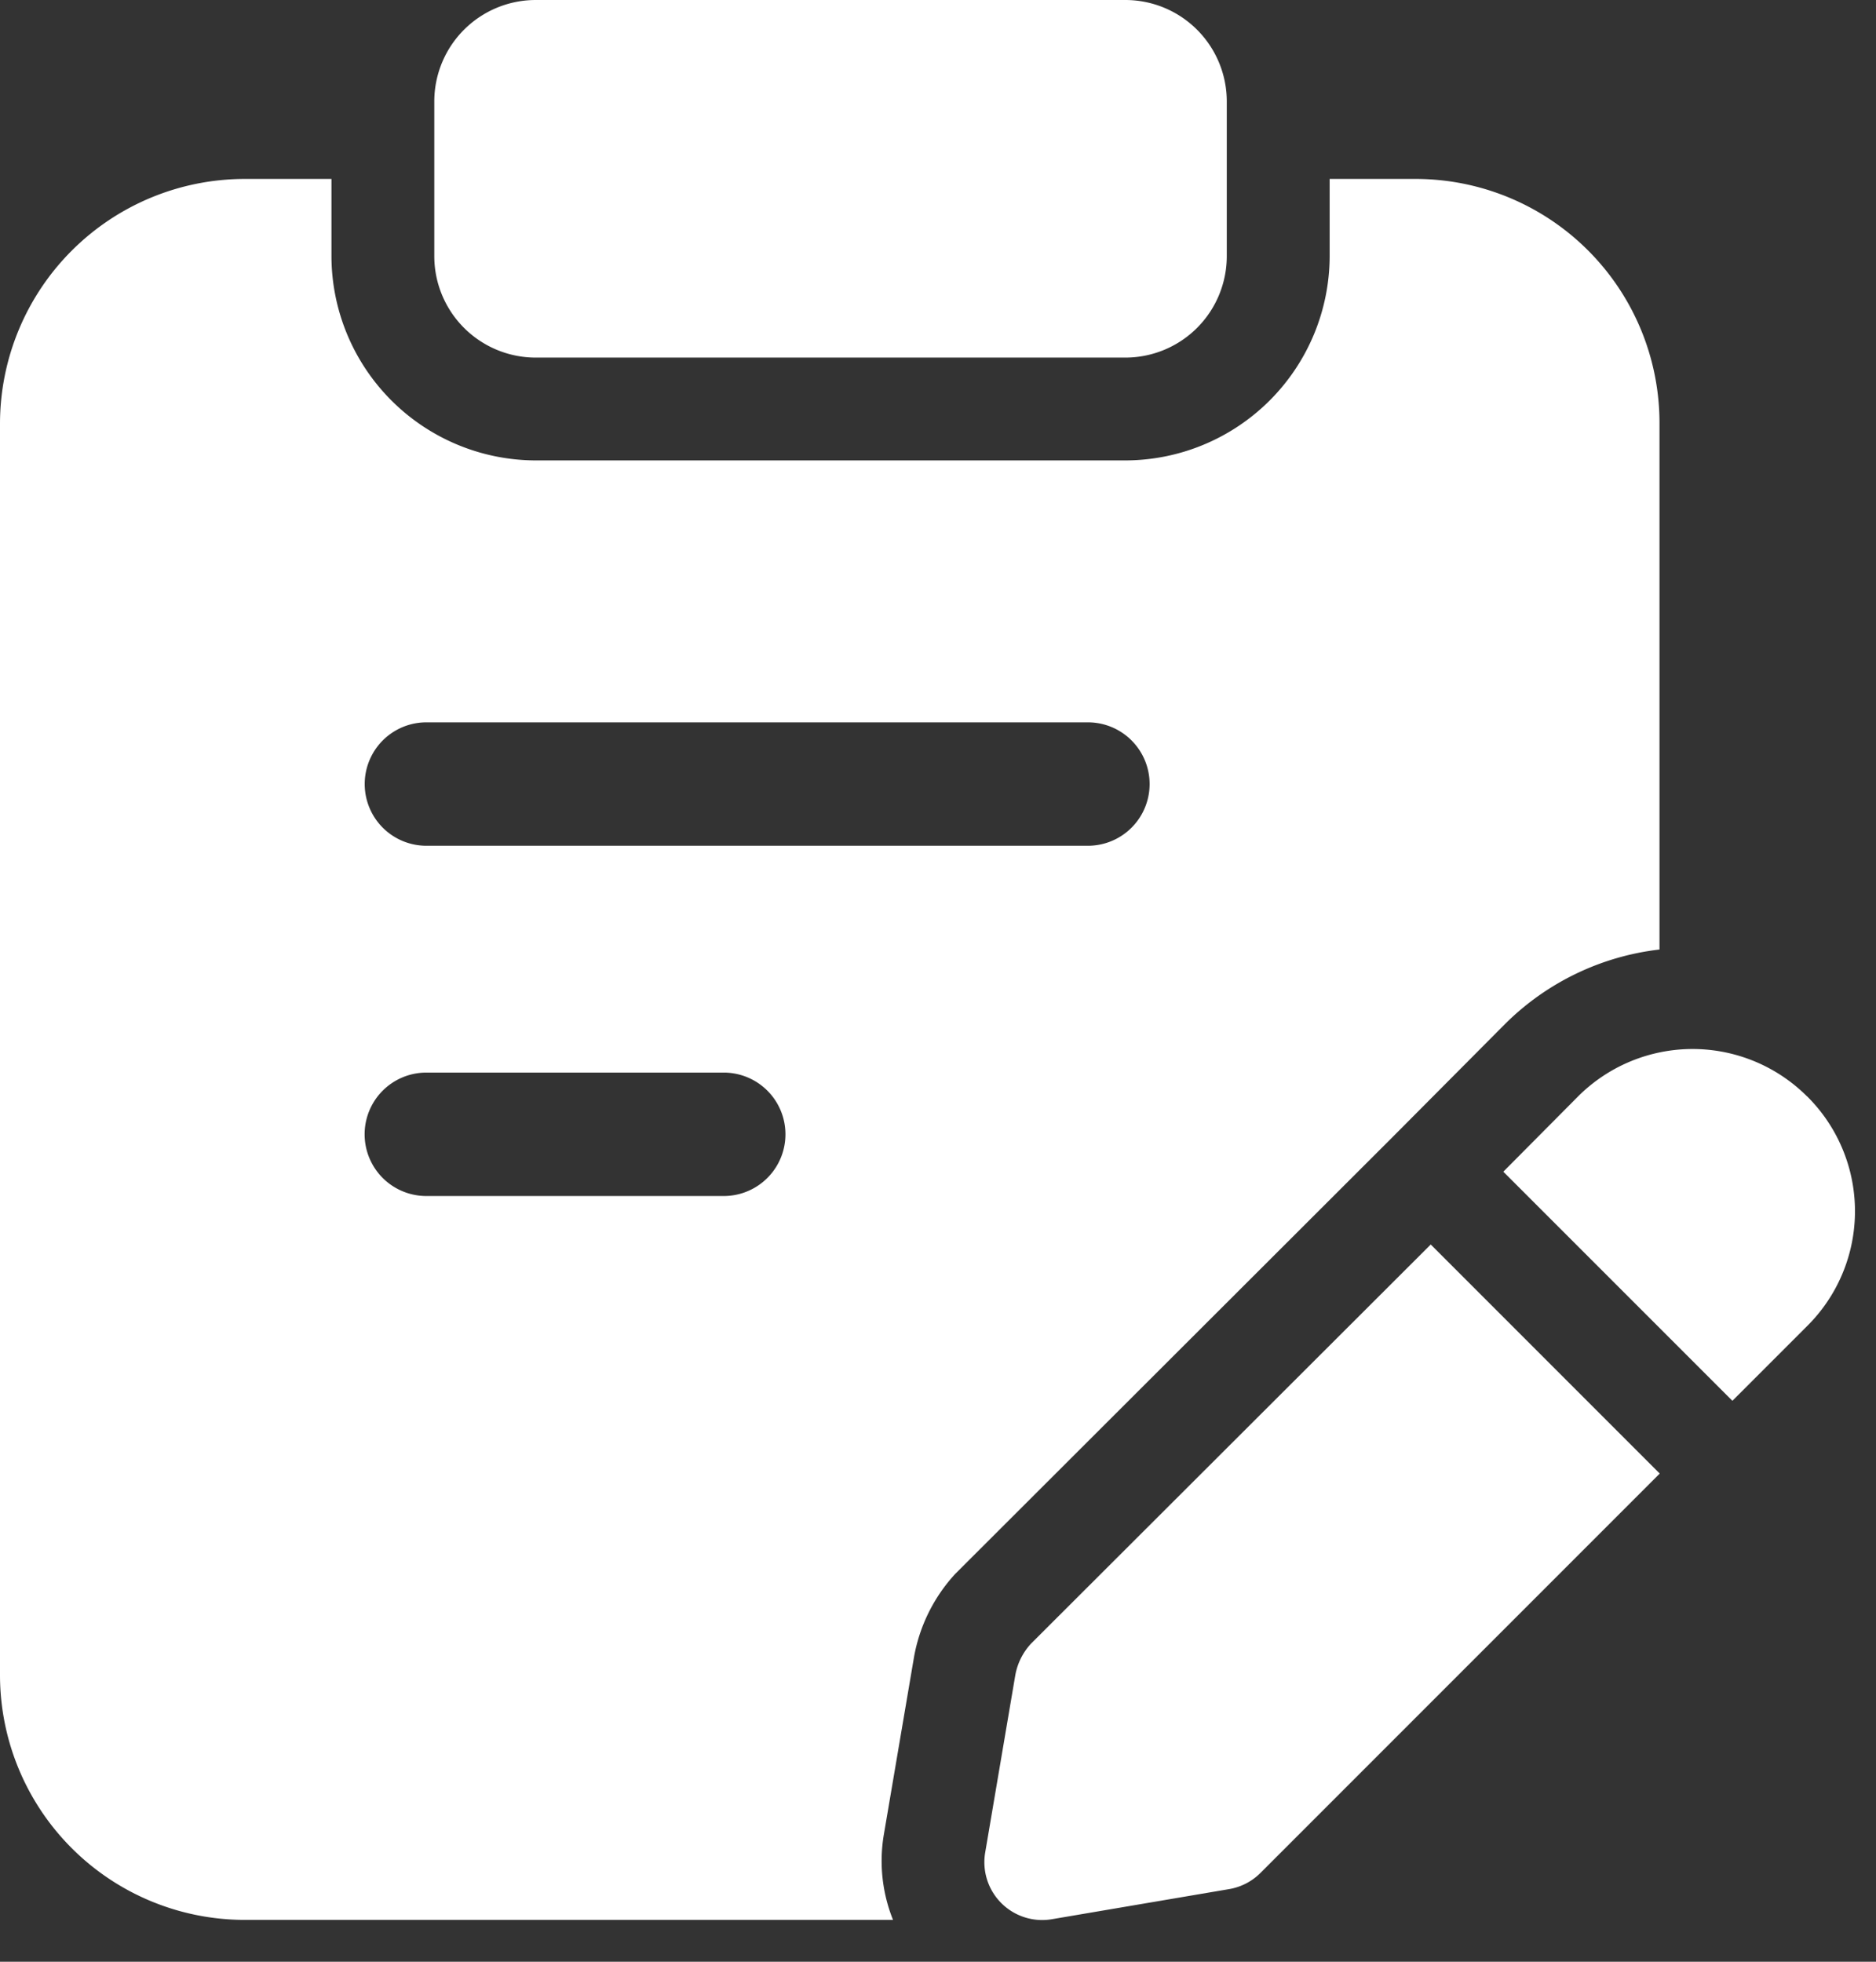
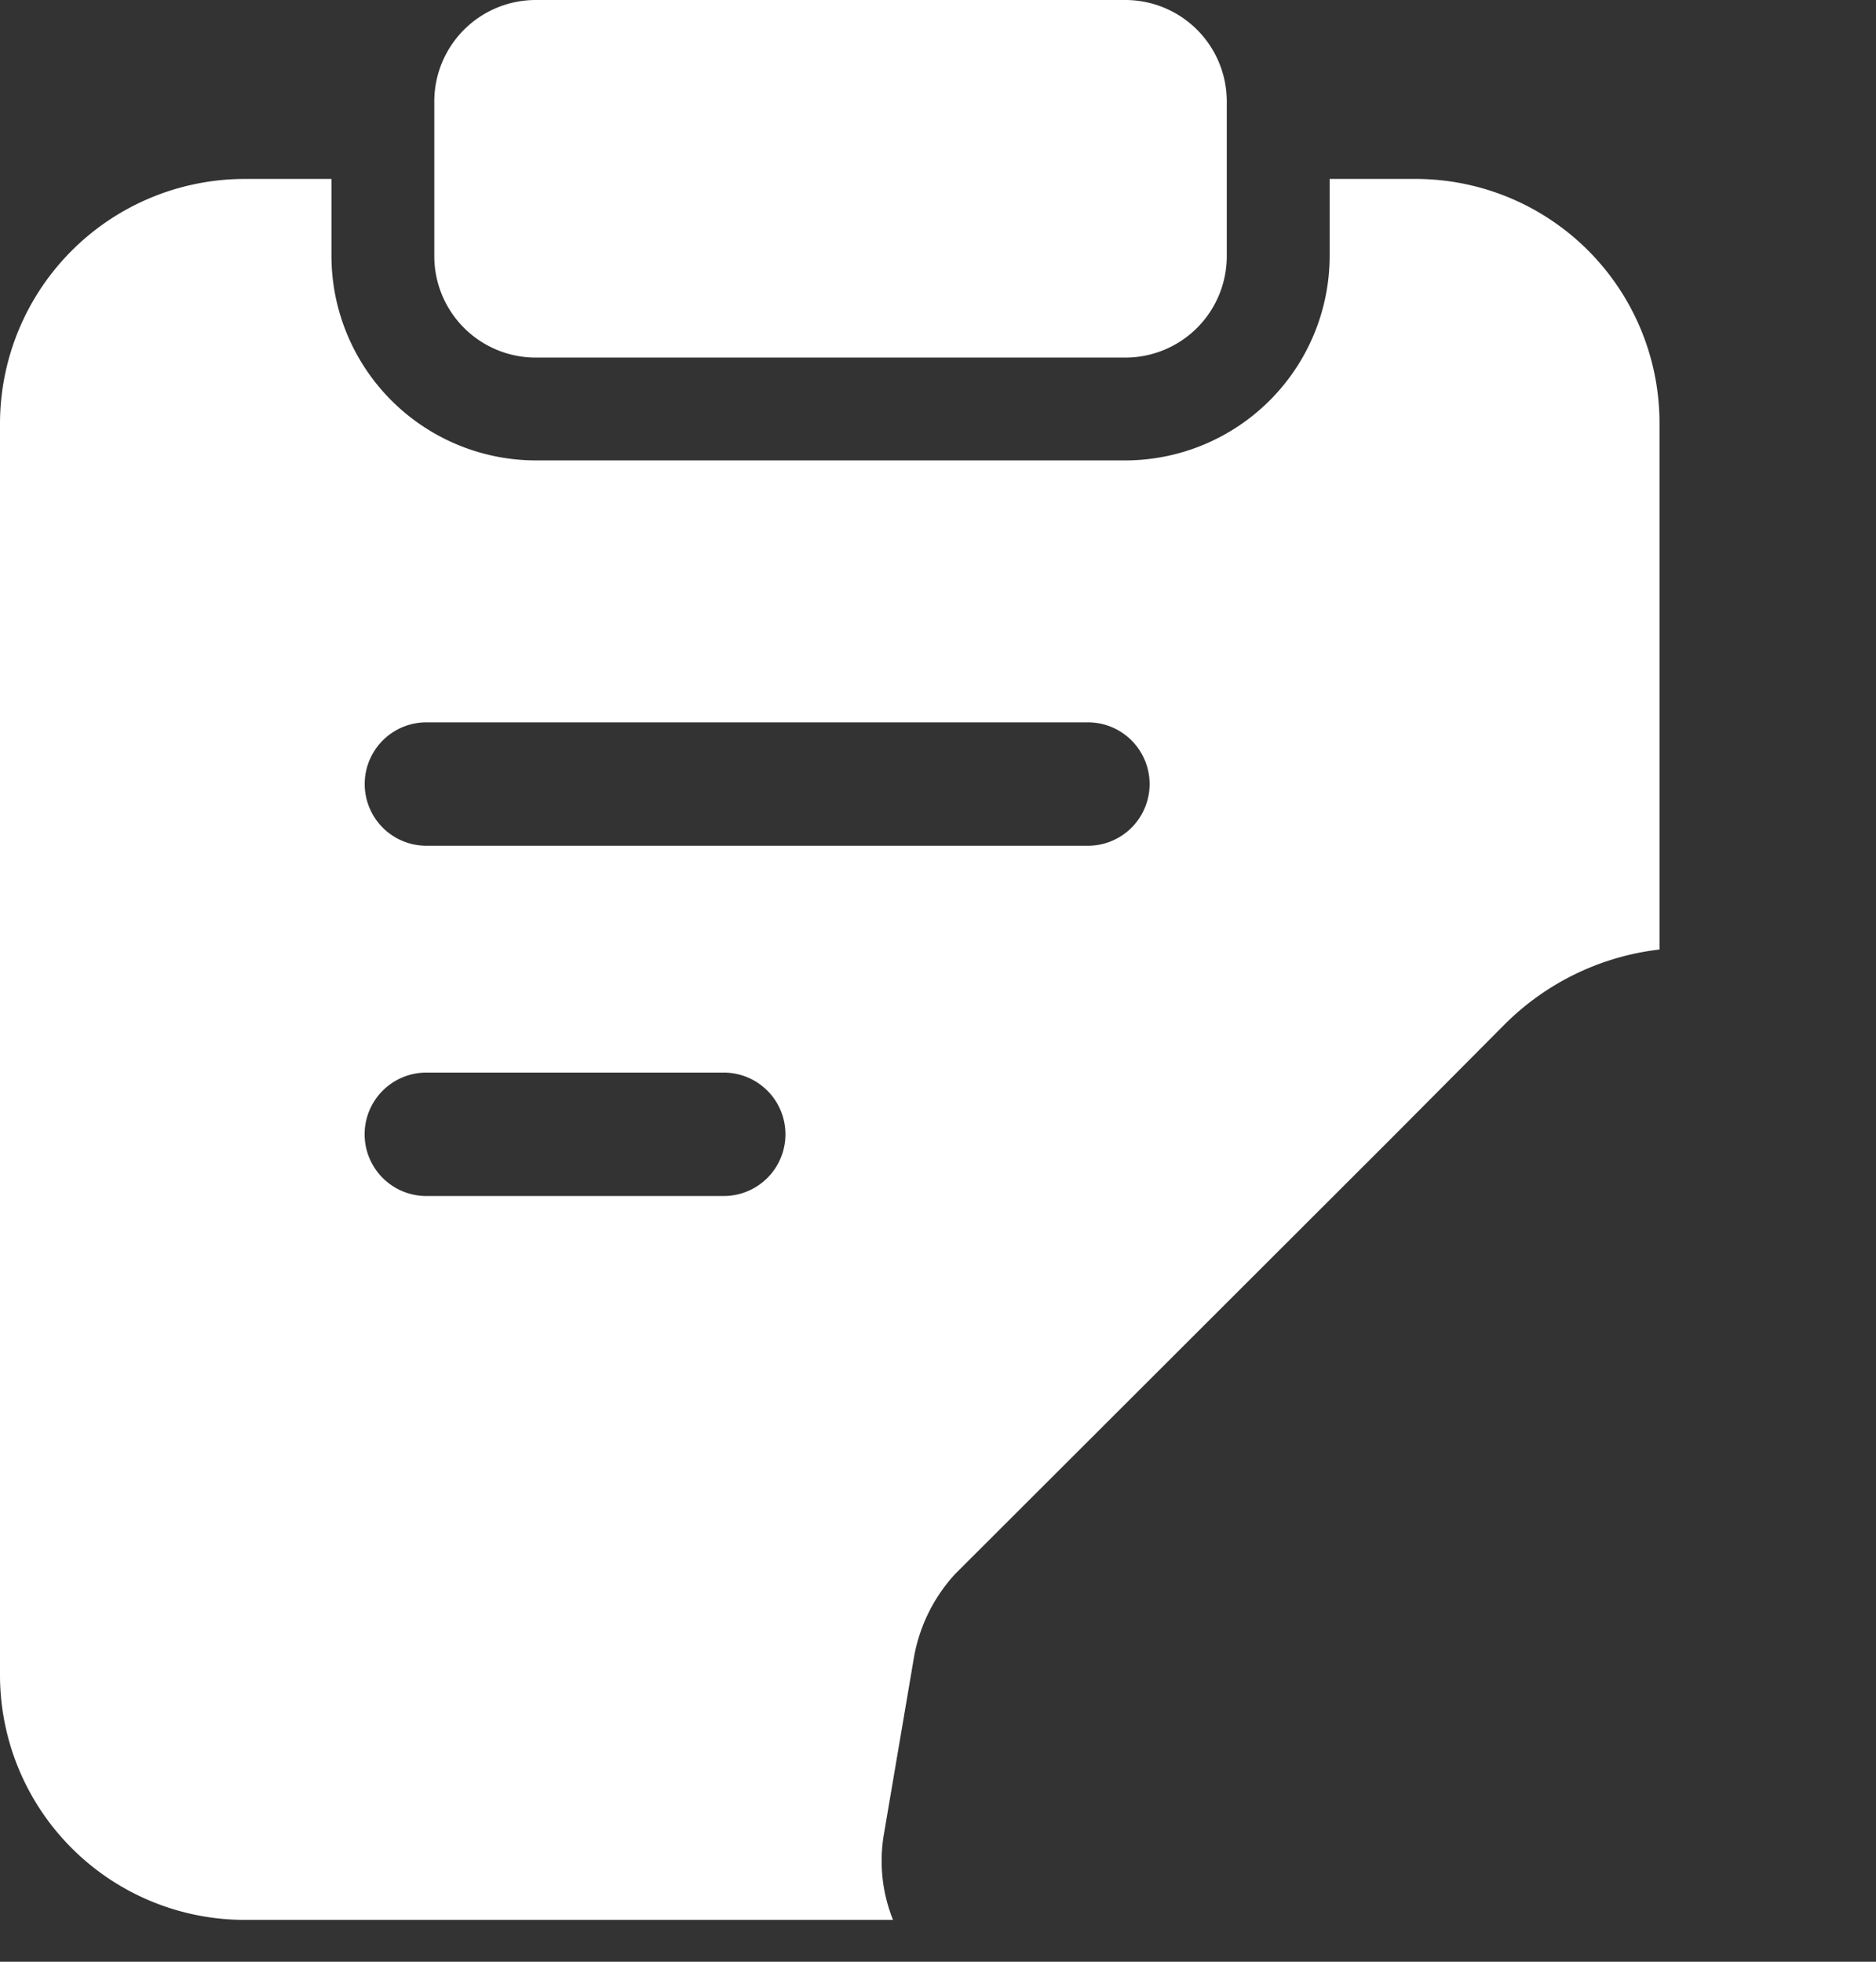
<svg xmlns="http://www.w3.org/2000/svg" width="44" height="46" viewBox="0 0 44 46">
  <rect x="0" y="0" width="44" height="46" fill="#333333" stroke="none" />
  <defs>
    <clipPath id="clip-PatientForms">
      <rect width="44" height="46" />
    </clipPath>
  </defs>
  <g id="PatientForms" clip-path="url(#clip-PatientForms)">
    <g id="Layer_10" transform="translate(0 0)">
      <path id="Path_216" data-name="Path 216" d="M25.012,10.385H11.185a2.38,2.38,0,0,1-2.38-2.38V4.38A2.38,2.38,0,0,1,11.185,2H25.012a2.38,2.38,0,0,1,2.38,2.38V8.005A2.379,2.379,0,0,1,25.012,10.385Z" transform="translate(1.381 -2)" fill="#fff" />
-       <path id="Path_217" data-name="Path 217" d="M31.524,18.409a3.8,3.8,0,0,0-5.37,0L24.4,20.175l5.373,5.372,1.753-1.753a3.792,3.792,0,0,0,0-5.385Z" transform="translate(10.859 7.3)" fill="#fff" />
-       <path id="Path_218" data-name="Path 218" d="M27.3,20.15l-9.374,9.358a1.47,1.47,0,0,0-.37.74l-.707,4.164a1.356,1.356,0,0,0,1.56,1.56l4.164-.707a1.361,1.361,0,0,0,.724-.37l9.374-9.374Z" transform="translate(6.257 9.032)" fill="#fff" />
      <path id="Path_219" data-name="Path 219" d="M35.656,4.61h-2V6.419a4.8,4.8,0,0,1-4.791,4.791H15.035a4.8,4.8,0,0,1-4.791-4.791V4.61H8.21a5.743,5.743,0,0,0-5.74,5.74V39.693a5.743,5.743,0,0,0,5.74,5.74H23.415a3.712,3.712,0,0,1-.217-1.99l.706-4.153a3.879,3.879,0,0,1,.971-1.971L35.109,27.1l2.661-2.675a6.136,6.136,0,0,1,3.622-1.746V10.366A5.722,5.722,0,0,0,35.656,4.61ZM19.445,28.459H12.469a1.447,1.447,0,1,1,0-2.894h6.976a1.447,1.447,0,1,1,0,2.894Zm8.541-8.213H12.471a1.447,1.447,0,1,1,0-2.894H27.986a1.447,1.447,0,0,1,0,2.894Z" transform="translate(-2.47 -0.414)" fill="#fff" />
    </g>
  </g>
</svg>